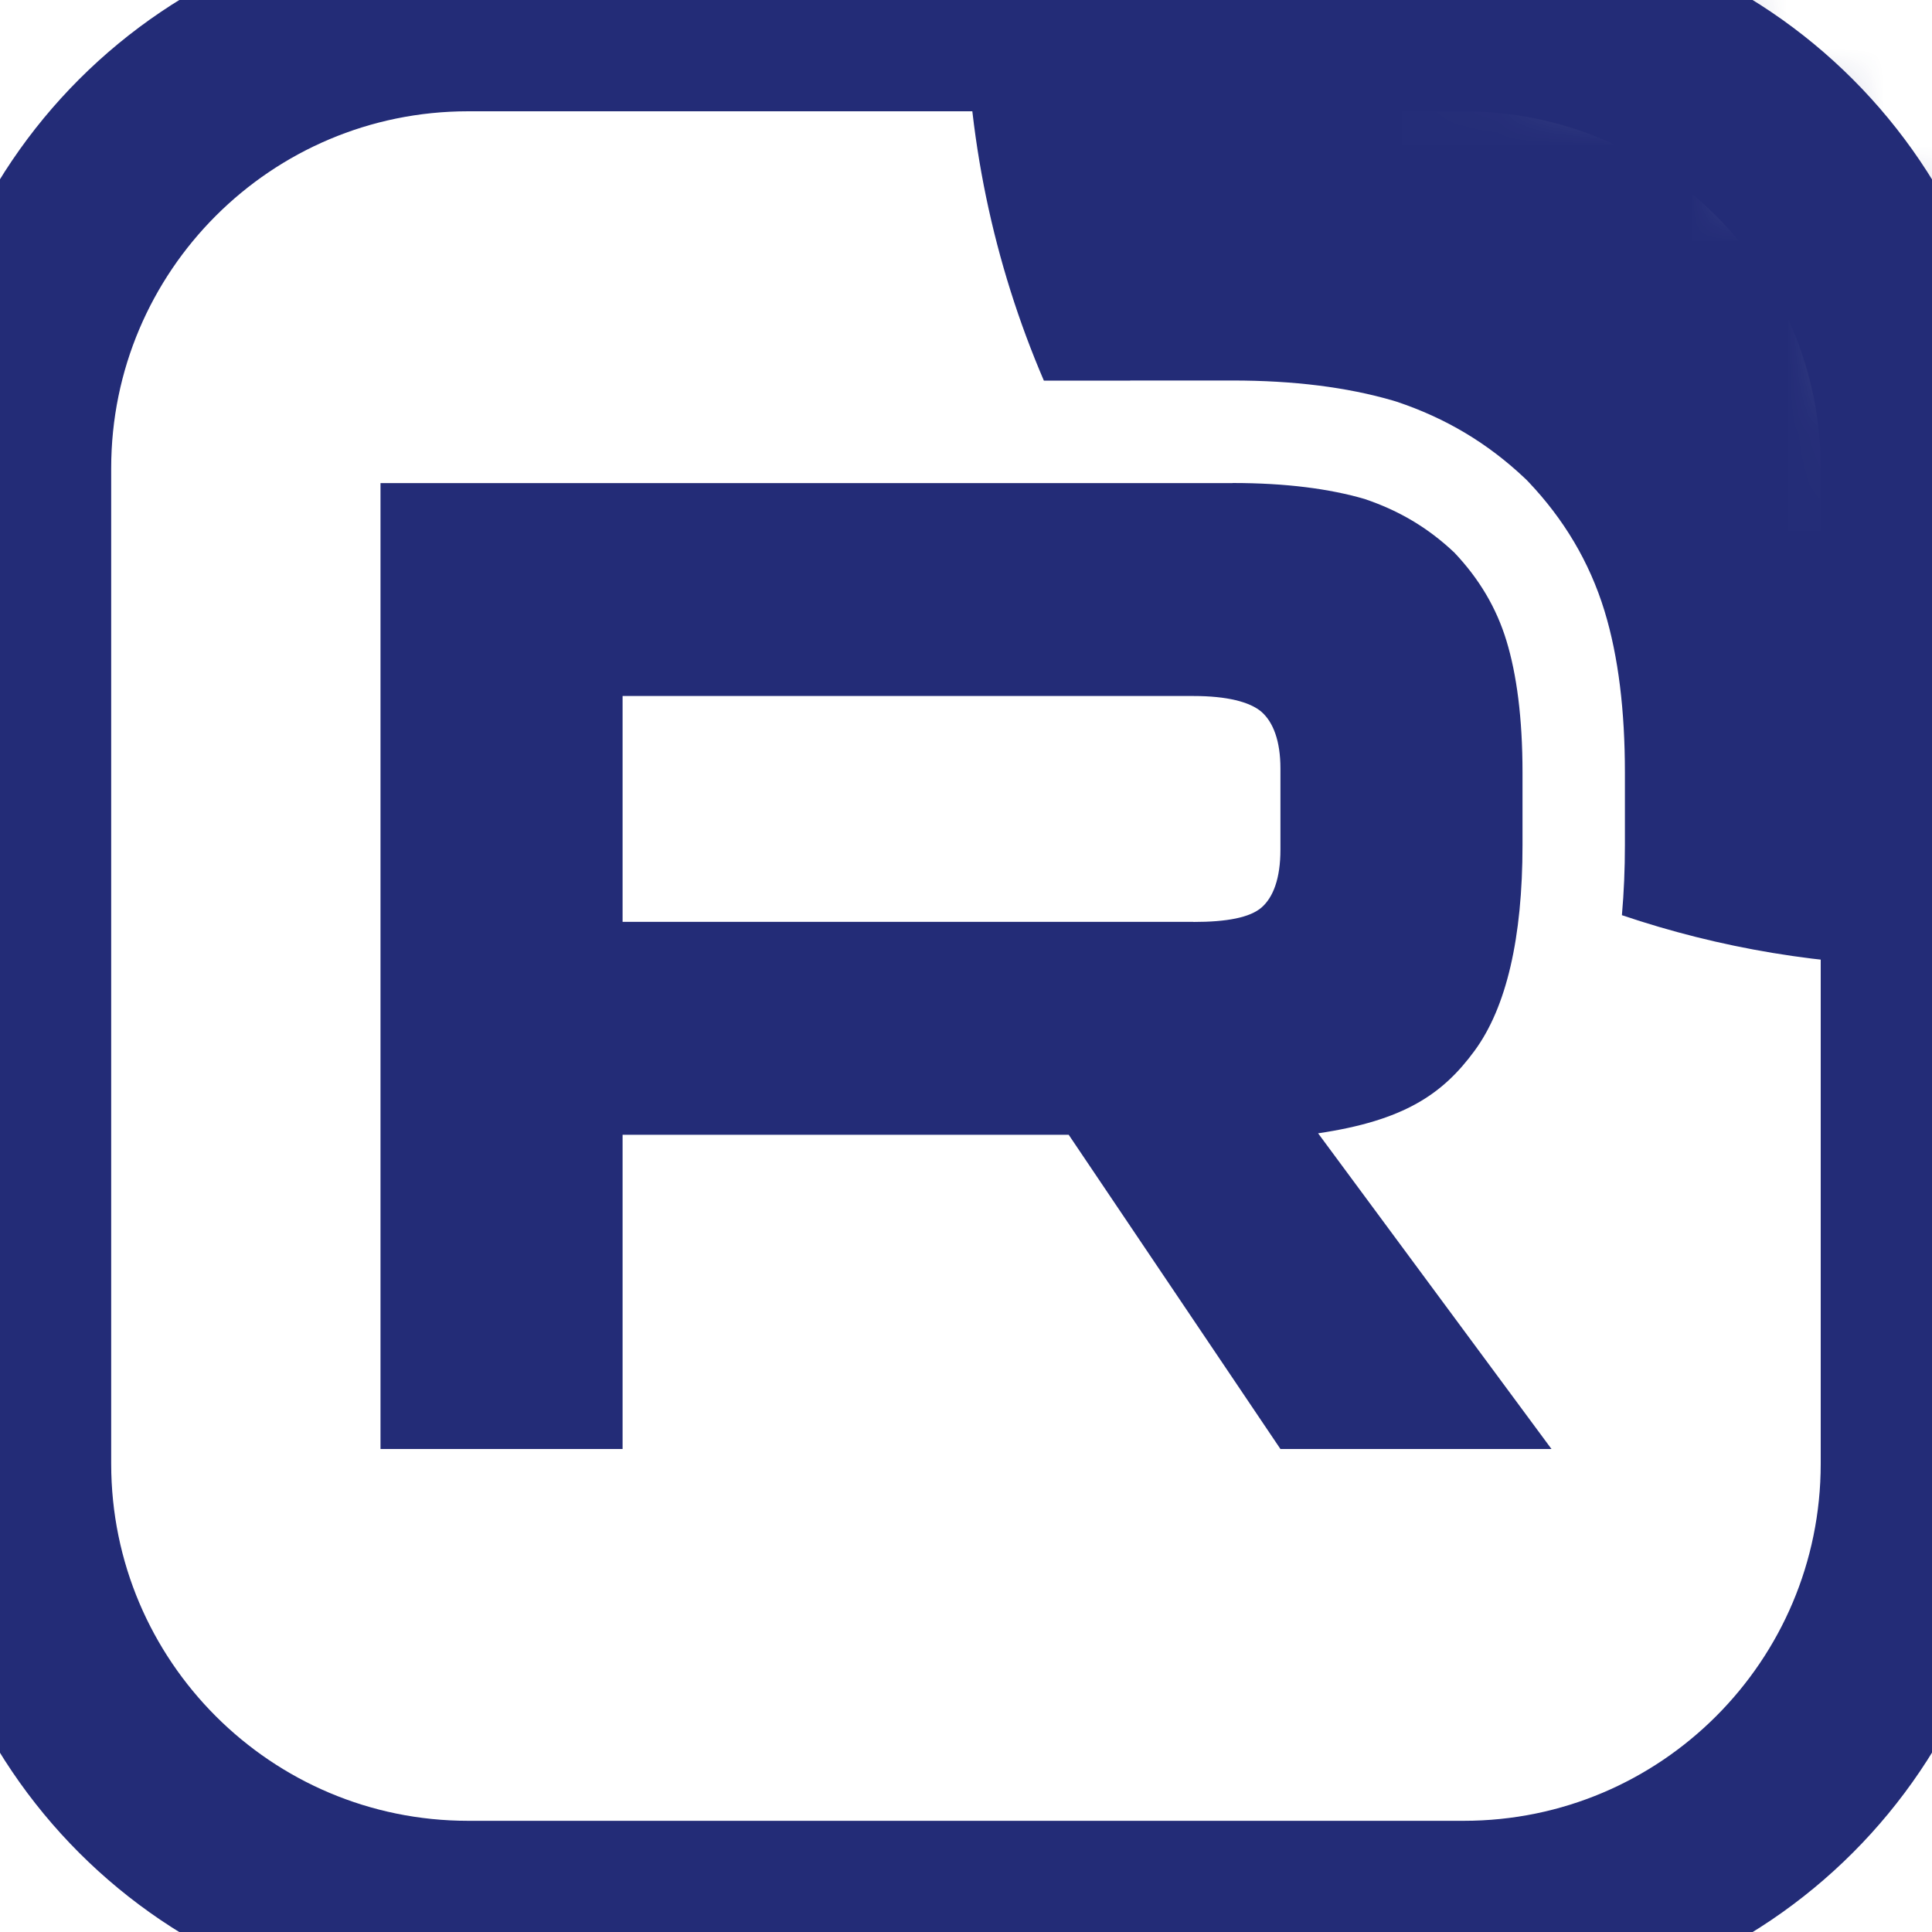
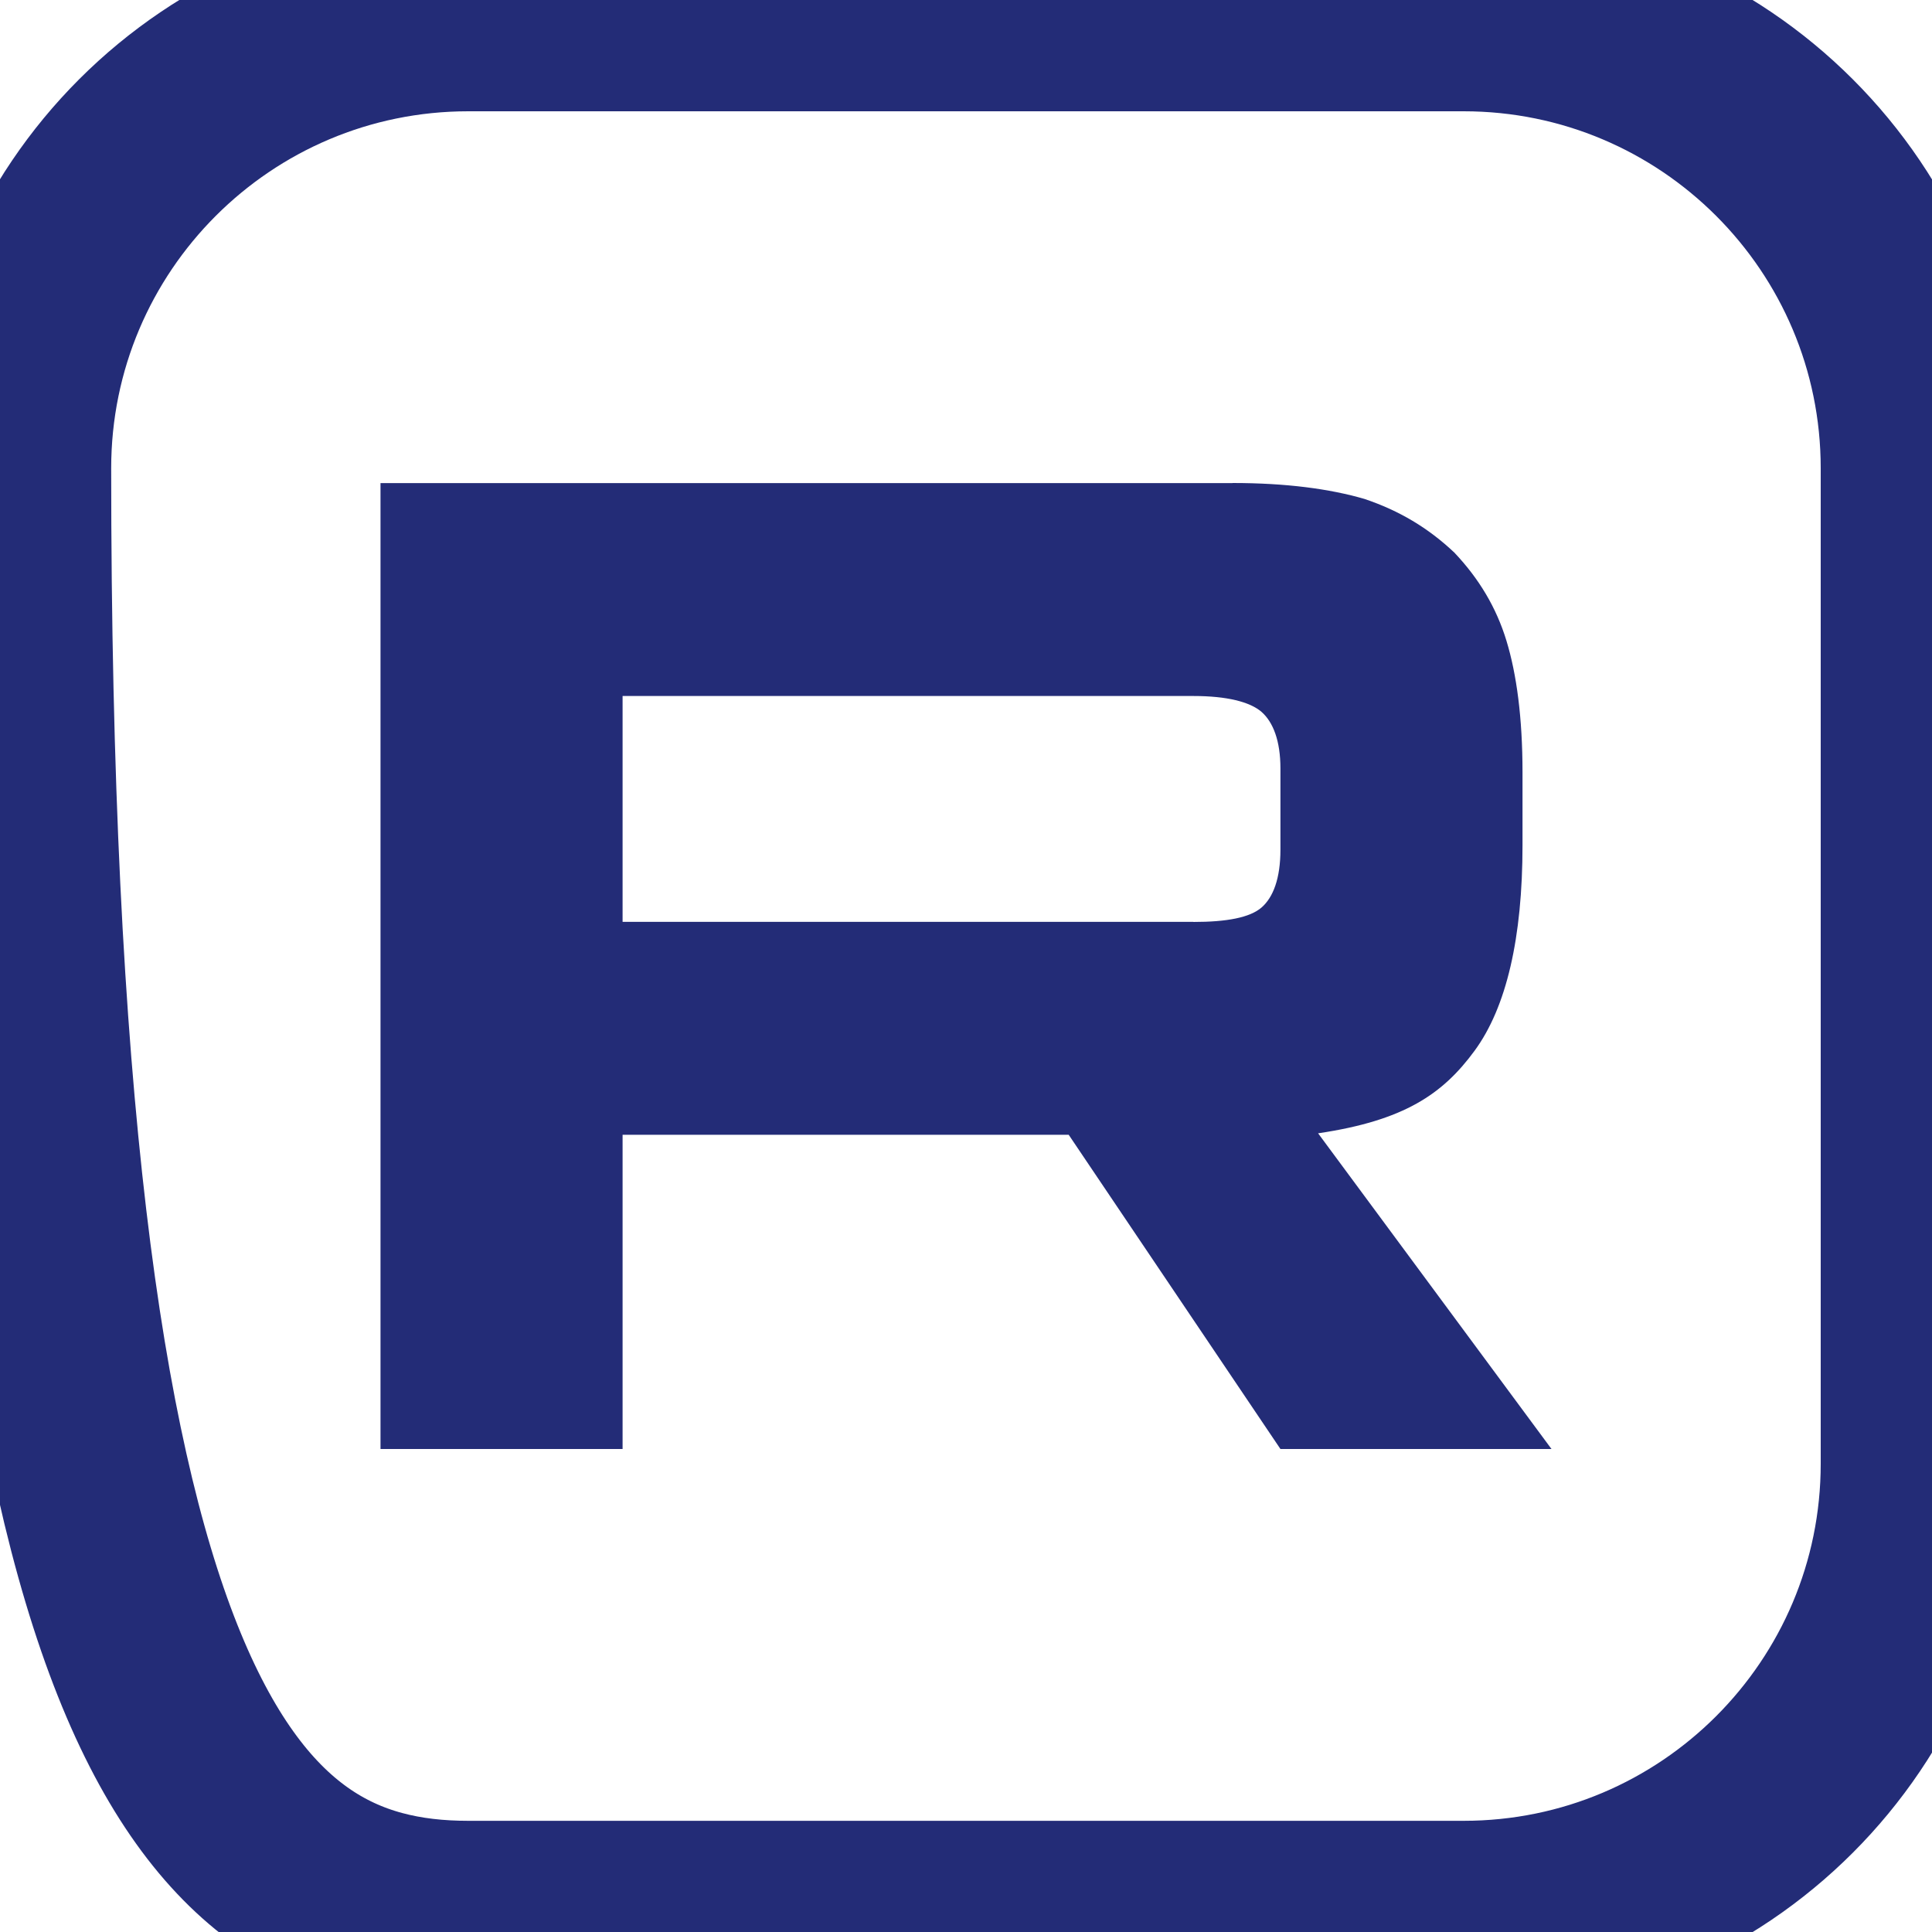
<svg xmlns="http://www.w3.org/2000/svg" width="20" height="20" viewBox="0 0 20 20" fill="none">
  <g clip-path="url(#clip0_6290_3653)">
    <mask id="mask0_6290_3653" style="mask-type:luminance" maskUnits="userSpaceOnUse" x="0" y="0" width="20" height="20">
      <path d="M15.152 0H4.848C2.171 0 0 2.171 0 4.848V15.152C0 17.829 2.171 20 4.848 20H15.152C17.829 20 20 17.829 20 15.152V4.848C20 2.171 17.829 0 15.152 0Z" fill="white" />
    </mask>
    <g mask="url(#mask0_6290_3653)">
      <path d="M12.354 9.543H6.445V7.205H12.354C12.699 7.205 12.939 7.265 13.06 7.37C13.18 7.476 13.255 7.67 13.255 7.955V8.795C13.255 9.094 13.18 9.289 13.06 9.394C12.939 9.499 12.699 9.544 12.354 9.544V9.543ZM12.759 5.001H3.939V15H6.445V11.747H11.063L13.255 15H16.061L13.645 11.732C14.535 11.6 14.935 11.327 15.265 10.877C15.595 10.427 15.761 9.708 15.761 8.748V7.998C15.761 7.429 15.7 6.979 15.595 6.634C15.49 6.289 15.31 5.989 15.055 5.72C14.785 5.465 14.485 5.286 14.125 5.165C13.764 5.06 13.314 5 12.759 5V5.001Z" fill="#232C77" />
-       <path d="M30 3.8147e-06C30 5.523 25.523 10 20 10C18.877 10 17.798 9.815 16.79 9.474C16.811 9.236 16.821 8.993 16.821 8.748V7.998C16.821 7.362 16.755 6.8 16.61 6.325C16.453 5.812 16.185 5.371 15.825 4.991L15.805 4.97L15.784 4.95C15.4 4.587 14.965 4.328 14.46 4.159L14.441 4.153L14.421 4.147C13.941 4.007 13.386 3.939 12.759 3.939H11.699V3.94H10.806C10.287 2.731 10 1.399 10 3.8147e-06C10 -5.523 14.477 -10 20 -10C25.523 -10 30 -5.523 30 3.8147e-06Z" fill="#232C77" />
    </g>
-     <path d="M15.151 0.152H4.848C2.254 0.152 0.151 2.254 0.151 4.848V15.152C0.151 17.746 2.254 19.849 4.848 19.849H15.151C17.745 19.849 19.848 17.746 19.848 15.152V4.848C19.848 2.254 17.745 0.152 15.151 0.152Z" stroke="#232C77" stroke-width="2" />
+     <path d="M15.151 0.152H4.848C2.254 0.152 0.151 2.254 0.151 4.848C0.151 17.746 2.254 19.849 4.848 19.849H15.151C17.745 19.849 19.848 17.746 19.848 15.152V4.848C19.848 2.254 17.745 0.152 15.151 0.152Z" stroke="#232C77" stroke-width="2" />
  </g>
  <defs>
    <clipPath id="clip0_6290_3653">
      <rect width="20" height="20" fill="white" />
    </clipPath>
  </defs>
</svg>